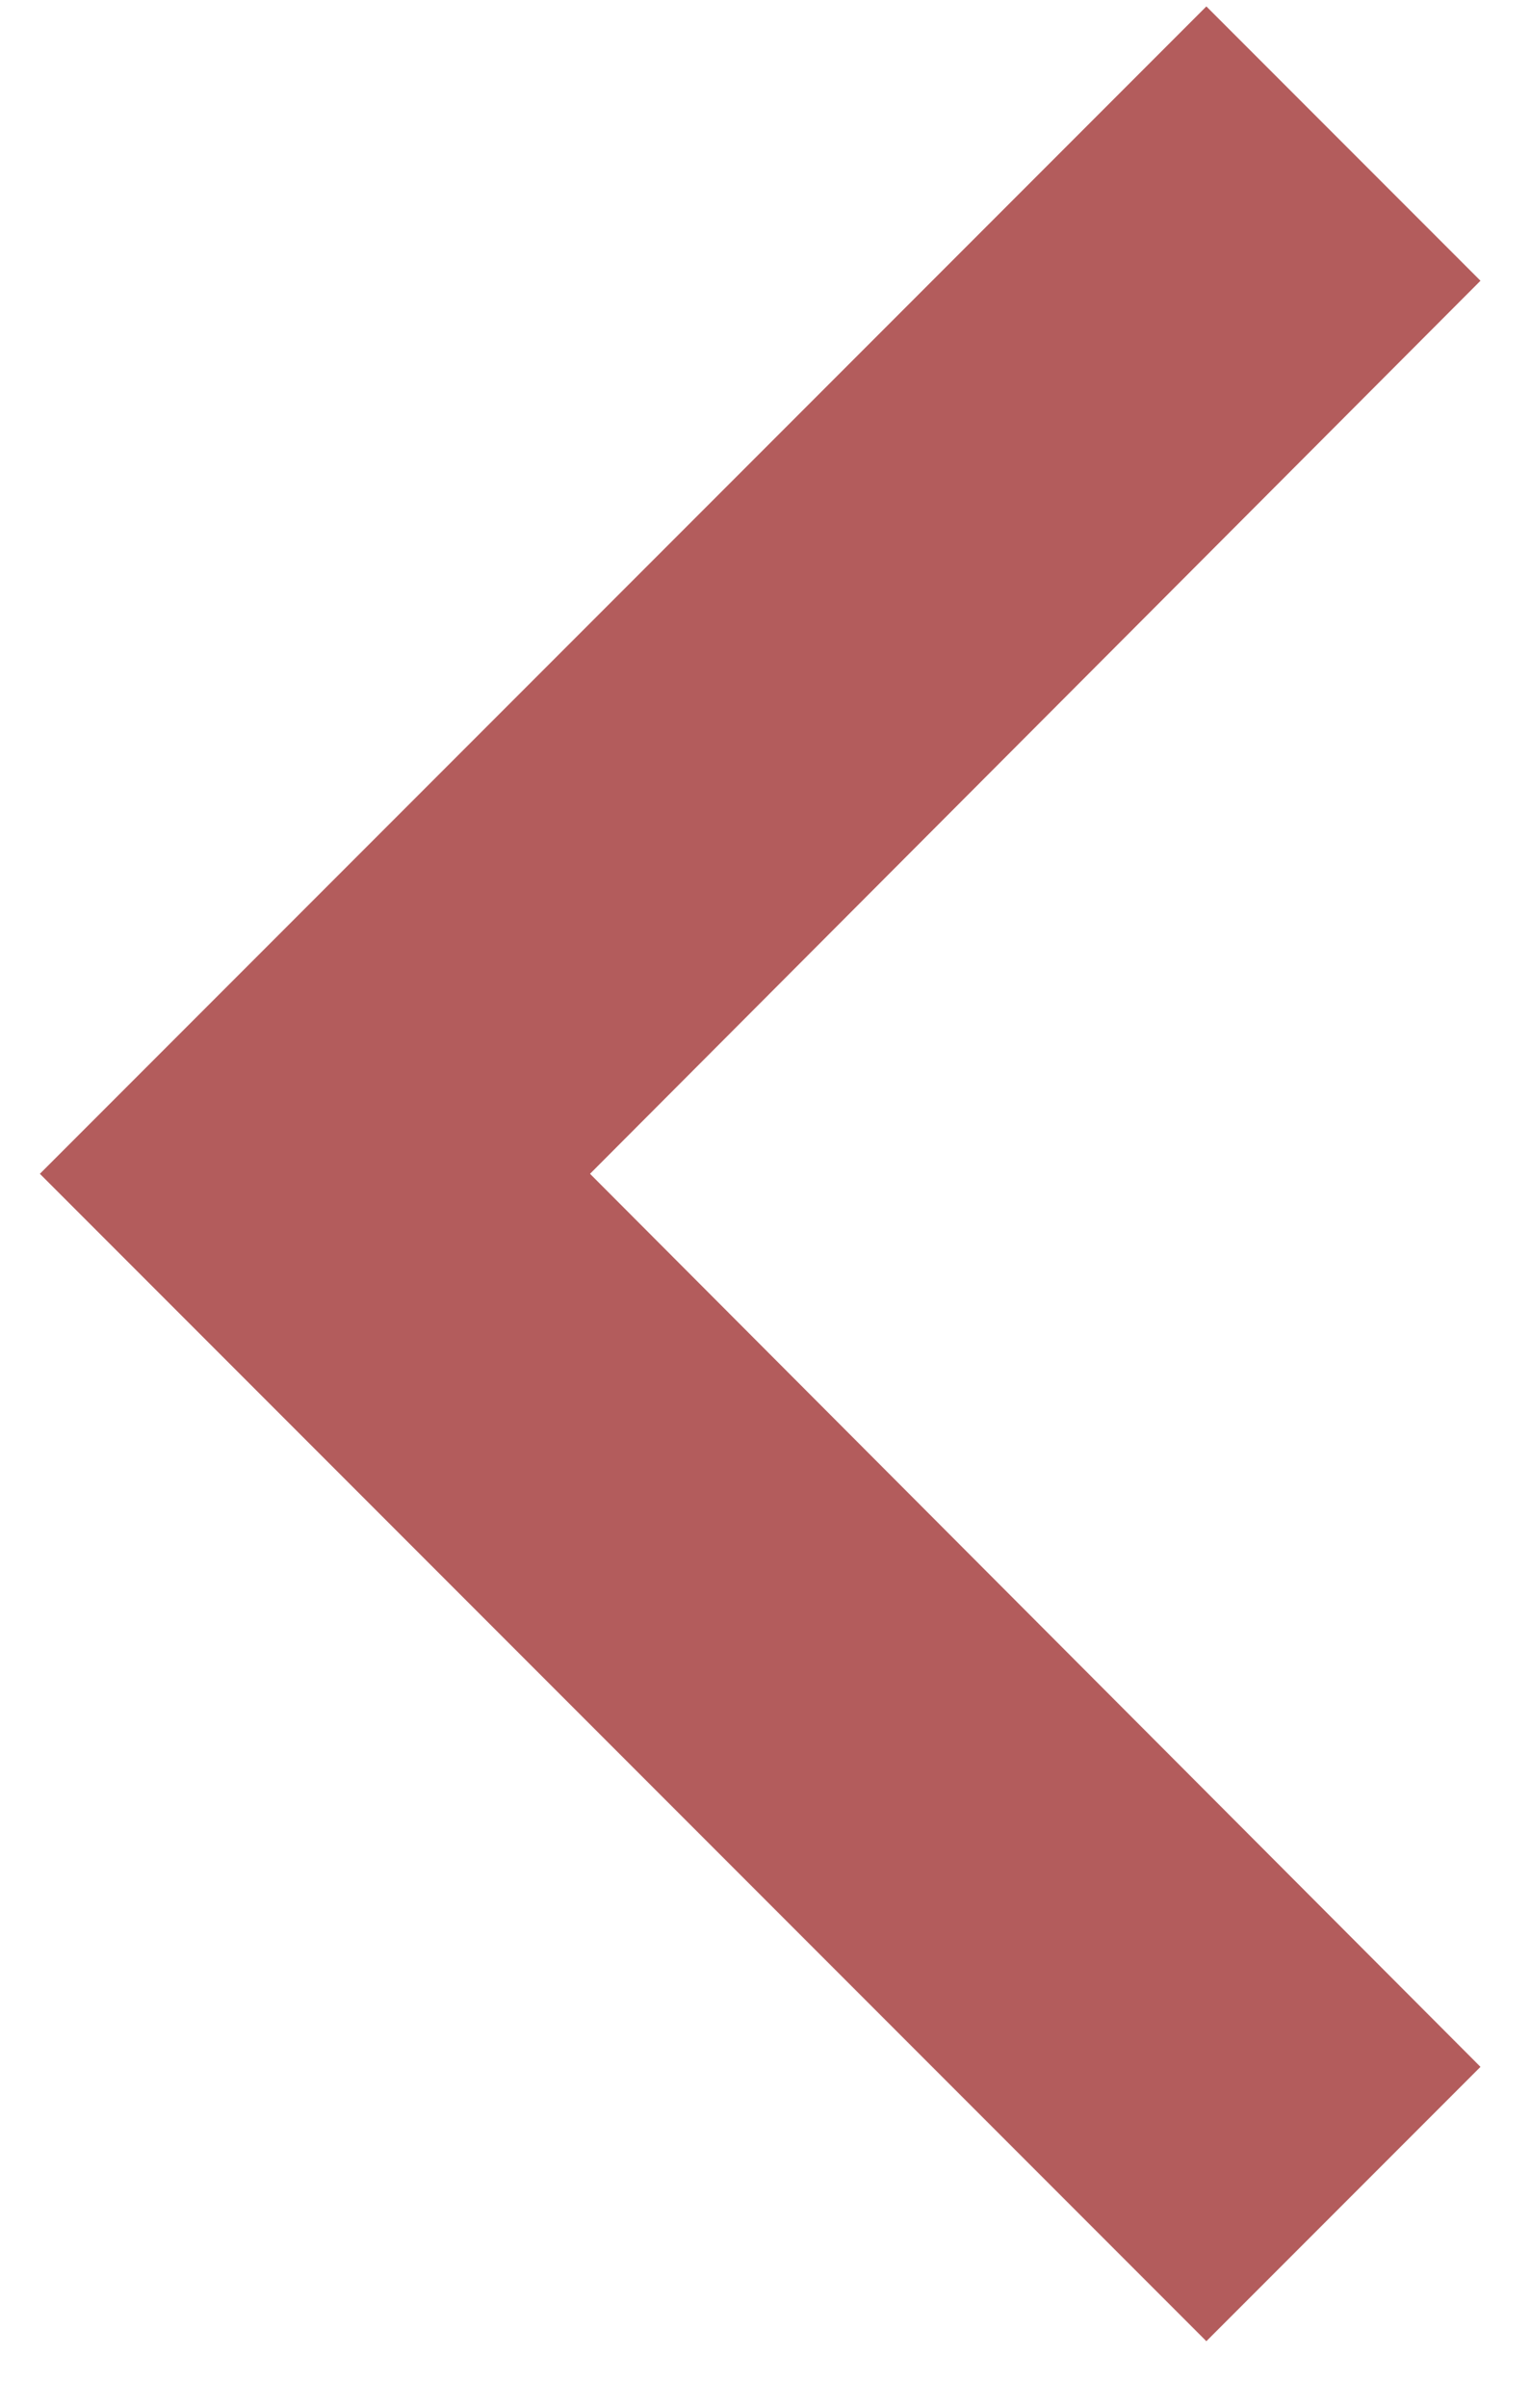
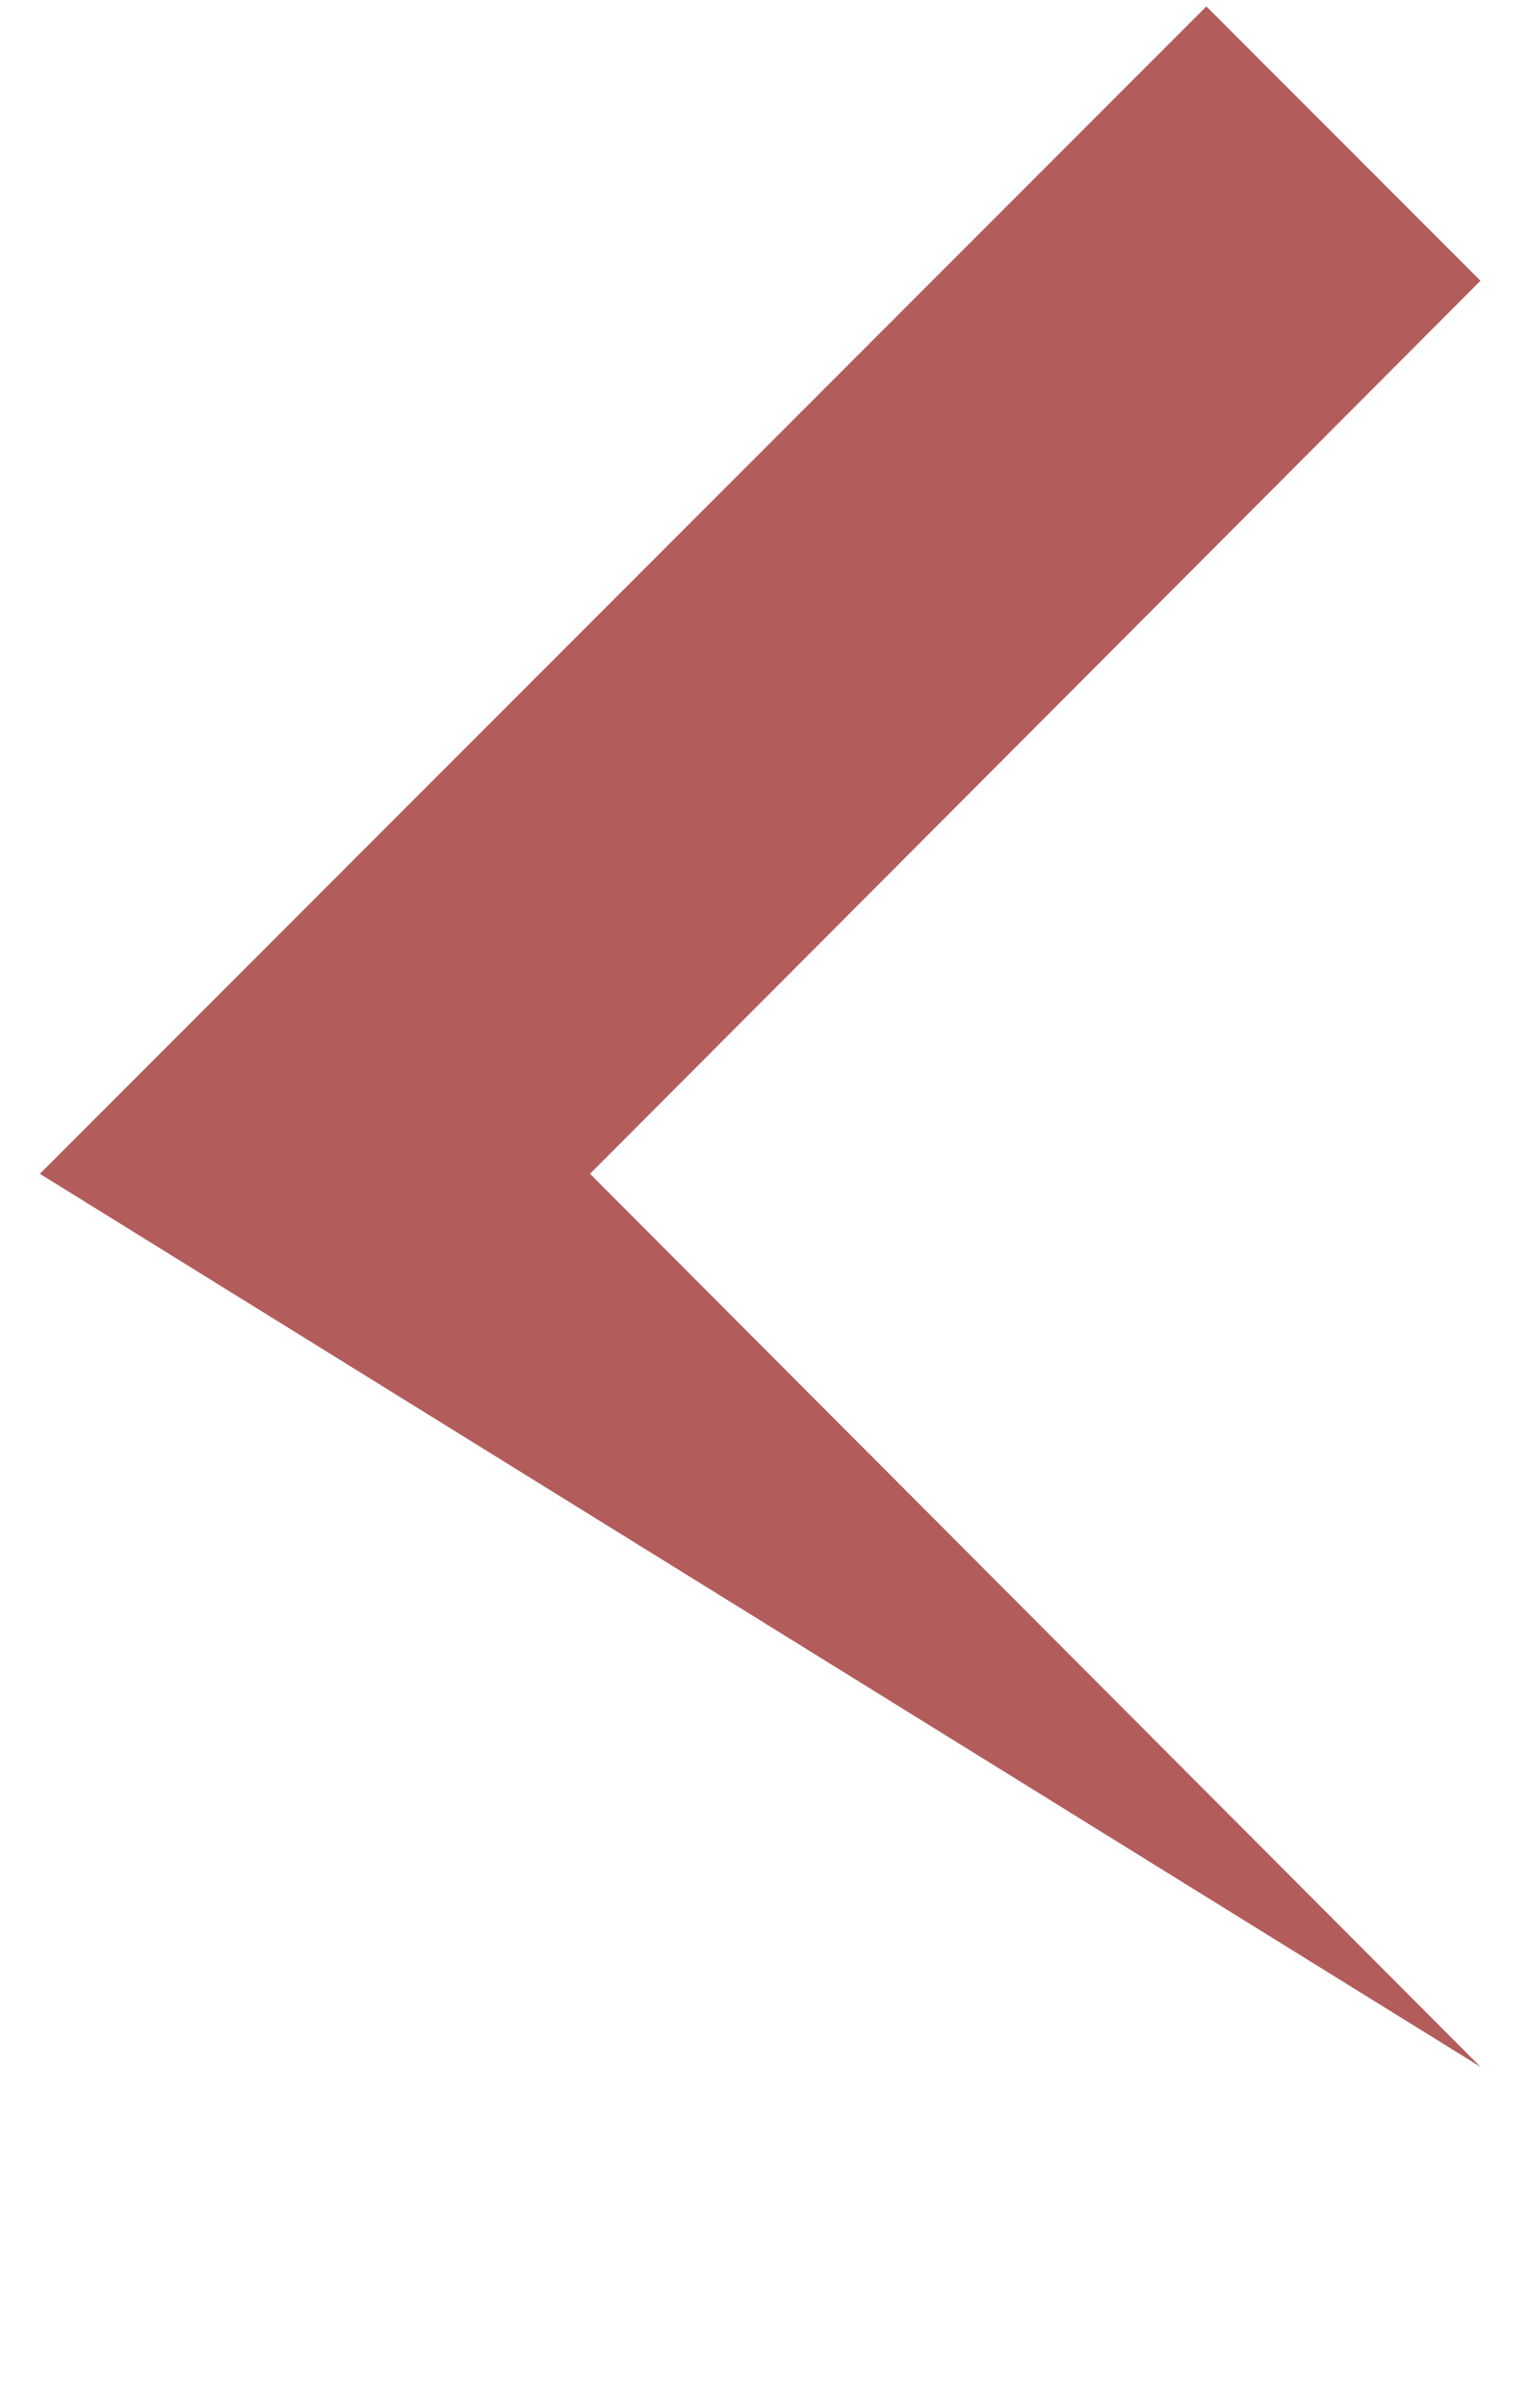
<svg xmlns="http://www.w3.org/2000/svg" width="21" height="33" viewBox="0 0 21 33" fill="none">
-   <path d="M16.547 0.088L20.307 3.848L8.093 16.088L20.307 28.328L16.547 32.088L0.547 16.088L16.547 0.088Z" fill="#B35C5C" />
+   <path d="M16.547 0.088L20.307 3.848L8.093 16.088L20.307 28.328L0.547 16.088L16.547 0.088Z" fill="#B35C5C" />
</svg>